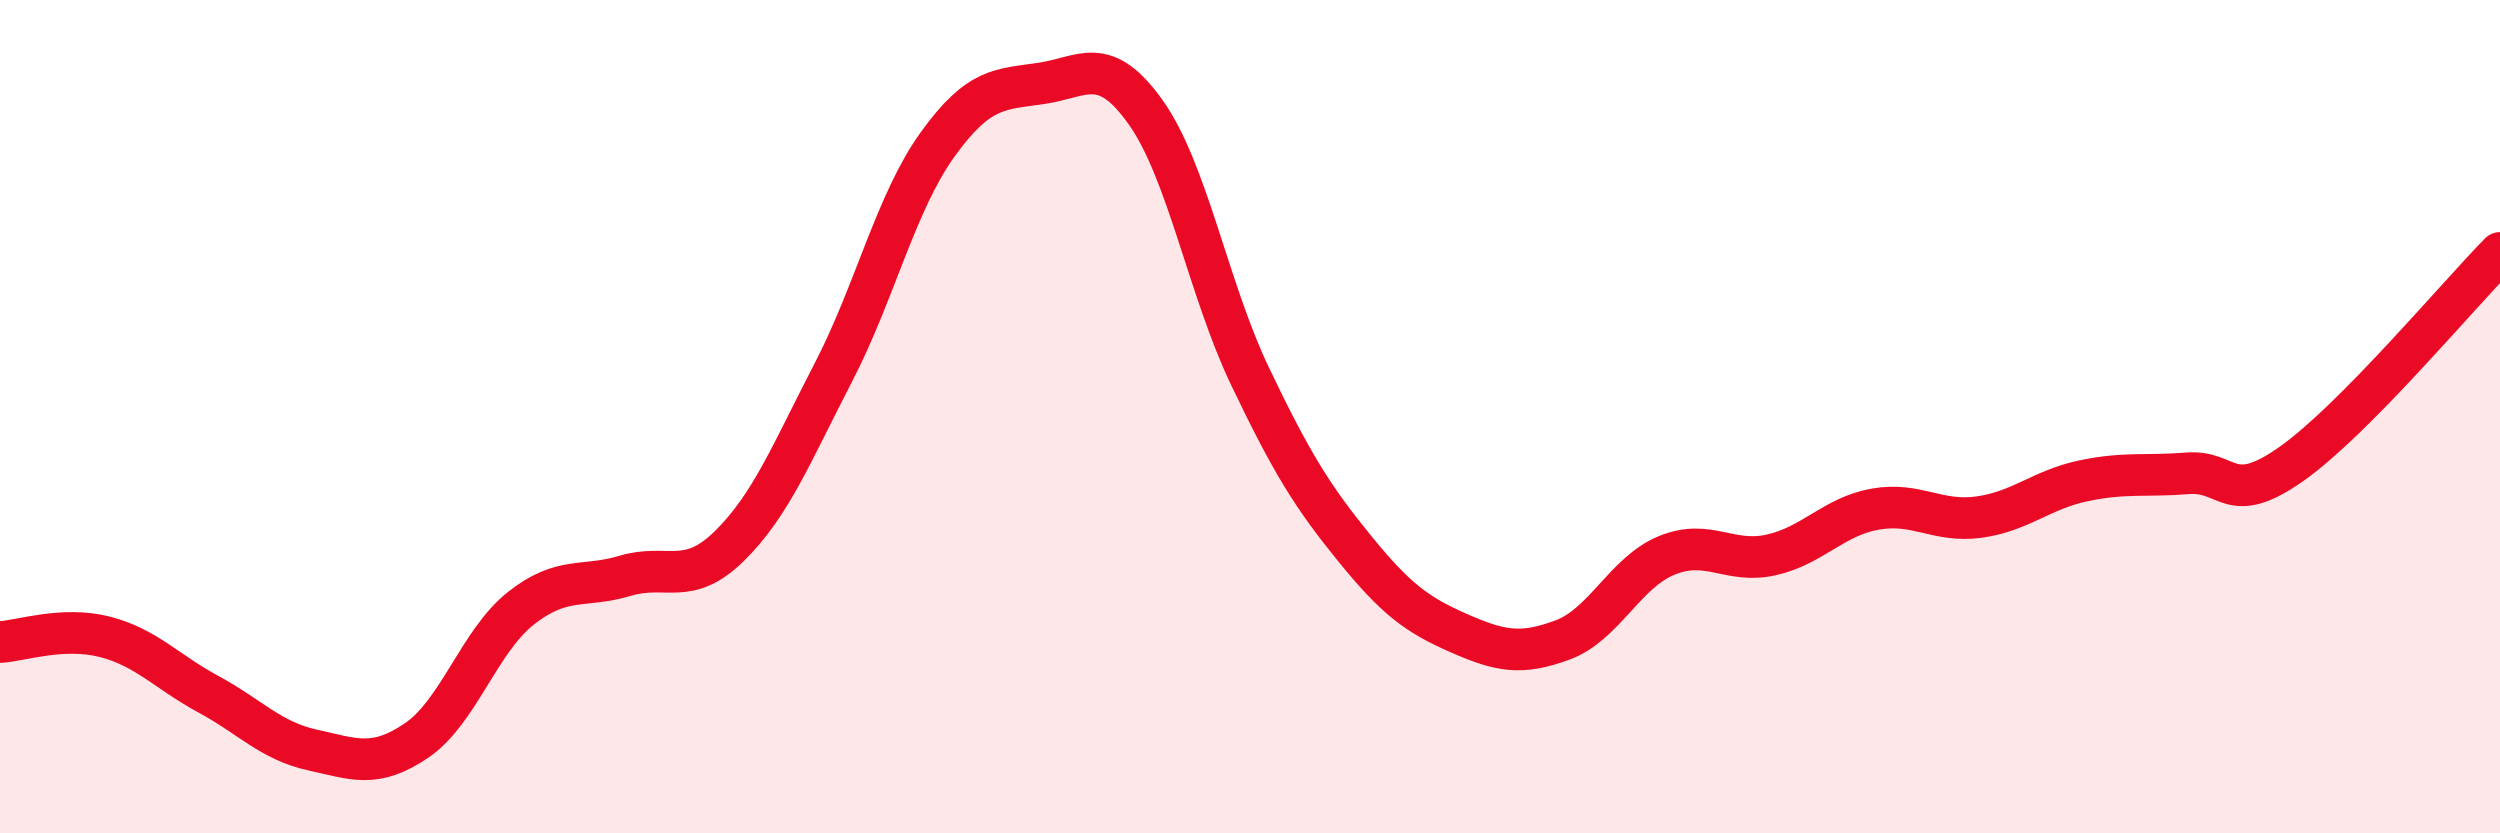
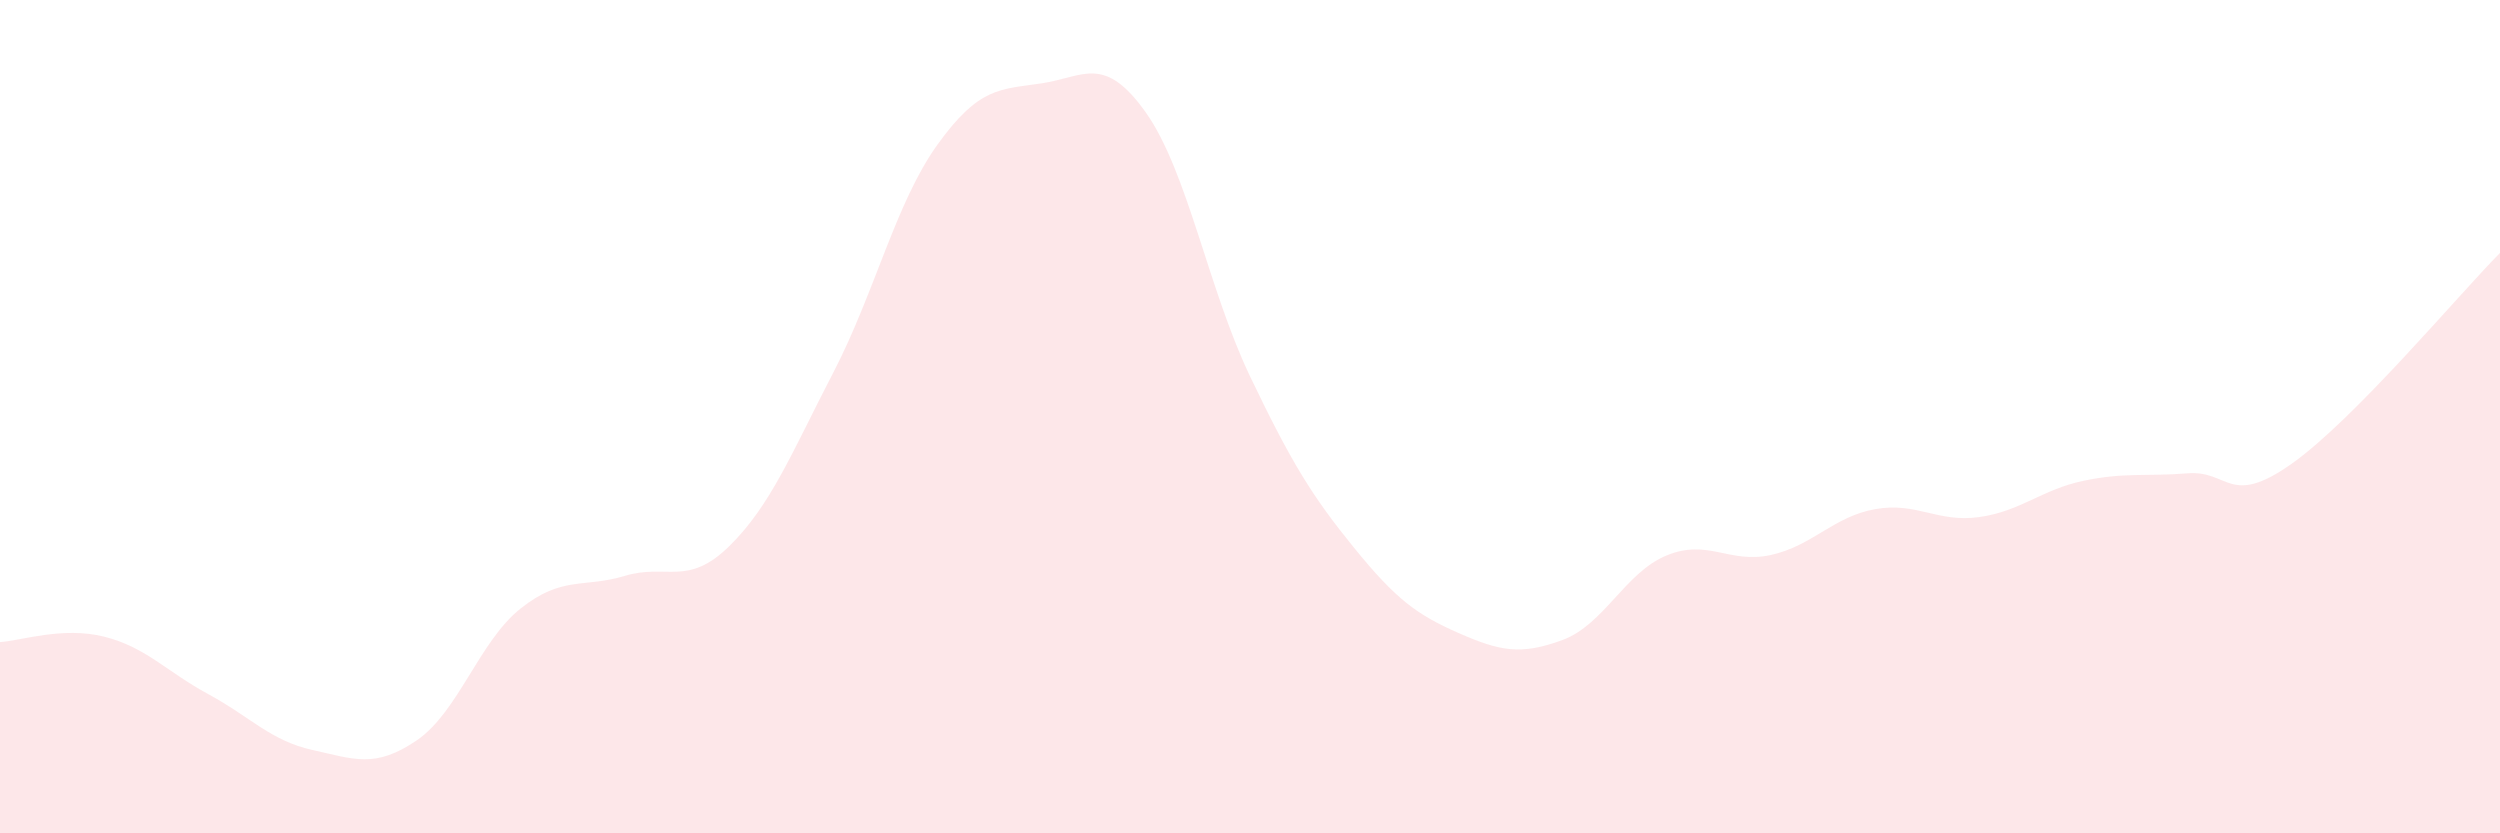
<svg xmlns="http://www.w3.org/2000/svg" width="60" height="20" viewBox="0 0 60 20">
  <path d="M 0,15.41 C 0.5,15.38 1.5,15.03 2.5,15.28 C 3.5,15.53 4,16.12 5,16.66 C 6,17.2 6.5,17.78 7.5,18 C 8.5,18.22 9,18.45 10,17.77 C 11,17.09 11.5,15.39 12.5,14.6 C 13.5,13.81 14,14.12 15,13.82 C 16,13.52 16.5,14.09 17.5,13.11 C 18.5,12.13 19,10.87 20,8.94 C 21,7.01 21.5,4.86 22.5,3.47 C 23.5,2.08 24,2.15 25,2 C 26,1.85 26.5,1.29 27.5,2.7 C 28.5,4.11 29,6.94 30,9.03 C 31,11.12 31.5,11.92 32.5,13.15 C 33.5,14.38 34,14.75 35,15.19 C 36,15.63 36.5,15.73 37.5,15.36 C 38.5,14.99 39,13.74 40,13.33 C 41,12.92 41.5,13.54 42.5,13.32 C 43.5,13.1 44,12.4 45,12.22 C 46,12.04 46.5,12.55 47.5,12.41 C 48.5,12.27 49,11.75 50,11.54 C 51,11.33 51.5,11.44 52.5,11.36 C 53.5,11.28 53.5,12.19 55,11.13 C 56.5,10.07 59,7.08 60,6.07L60 20L0 20Z" fill="#EB0A25" opacity="0.1" stroke-linecap="round" stroke-linejoin="round" />
-   <path d="M 0,15.41 C 0.5,15.38 1.5,15.03 2.5,15.28 C 3.5,15.53 4,16.12 5,16.66 C 6,17.2 6.5,17.78 7.5,18 C 8.5,18.22 9,18.45 10,17.77 C 11,17.09 11.5,15.39 12.5,14.6 C 13.5,13.81 14,14.12 15,13.82 C 16,13.52 16.5,14.09 17.5,13.11 C 18.5,12.13 19,10.87 20,8.94 C 21,7.01 21.5,4.86 22.5,3.47 C 23.5,2.08 24,2.15 25,2 C 26,1.85 26.5,1.29 27.5,2.7 C 28.5,4.11 29,6.94 30,9.03 C 31,11.12 31.5,11.92 32.5,13.15 C 33.5,14.38 34,14.75 35,15.19 C 36,15.63 36.5,15.73 37.5,15.36 C 38.5,14.99 39,13.74 40,13.33 C 41,12.92 41.5,13.54 42.5,13.32 C 43.5,13.1 44,12.4 45,12.22 C 46,12.04 46.5,12.55 47.5,12.41 C 48.5,12.27 49,11.75 50,11.54 C 51,11.33 51.5,11.44 52.5,11.36 C 53.5,11.28 53.5,12.19 55,11.13 C 56.5,10.07 59,7.08 60,6.07" stroke="#EB0A25" stroke-width="1" fill="none" stroke-linecap="round" stroke-linejoin="round" />
</svg>